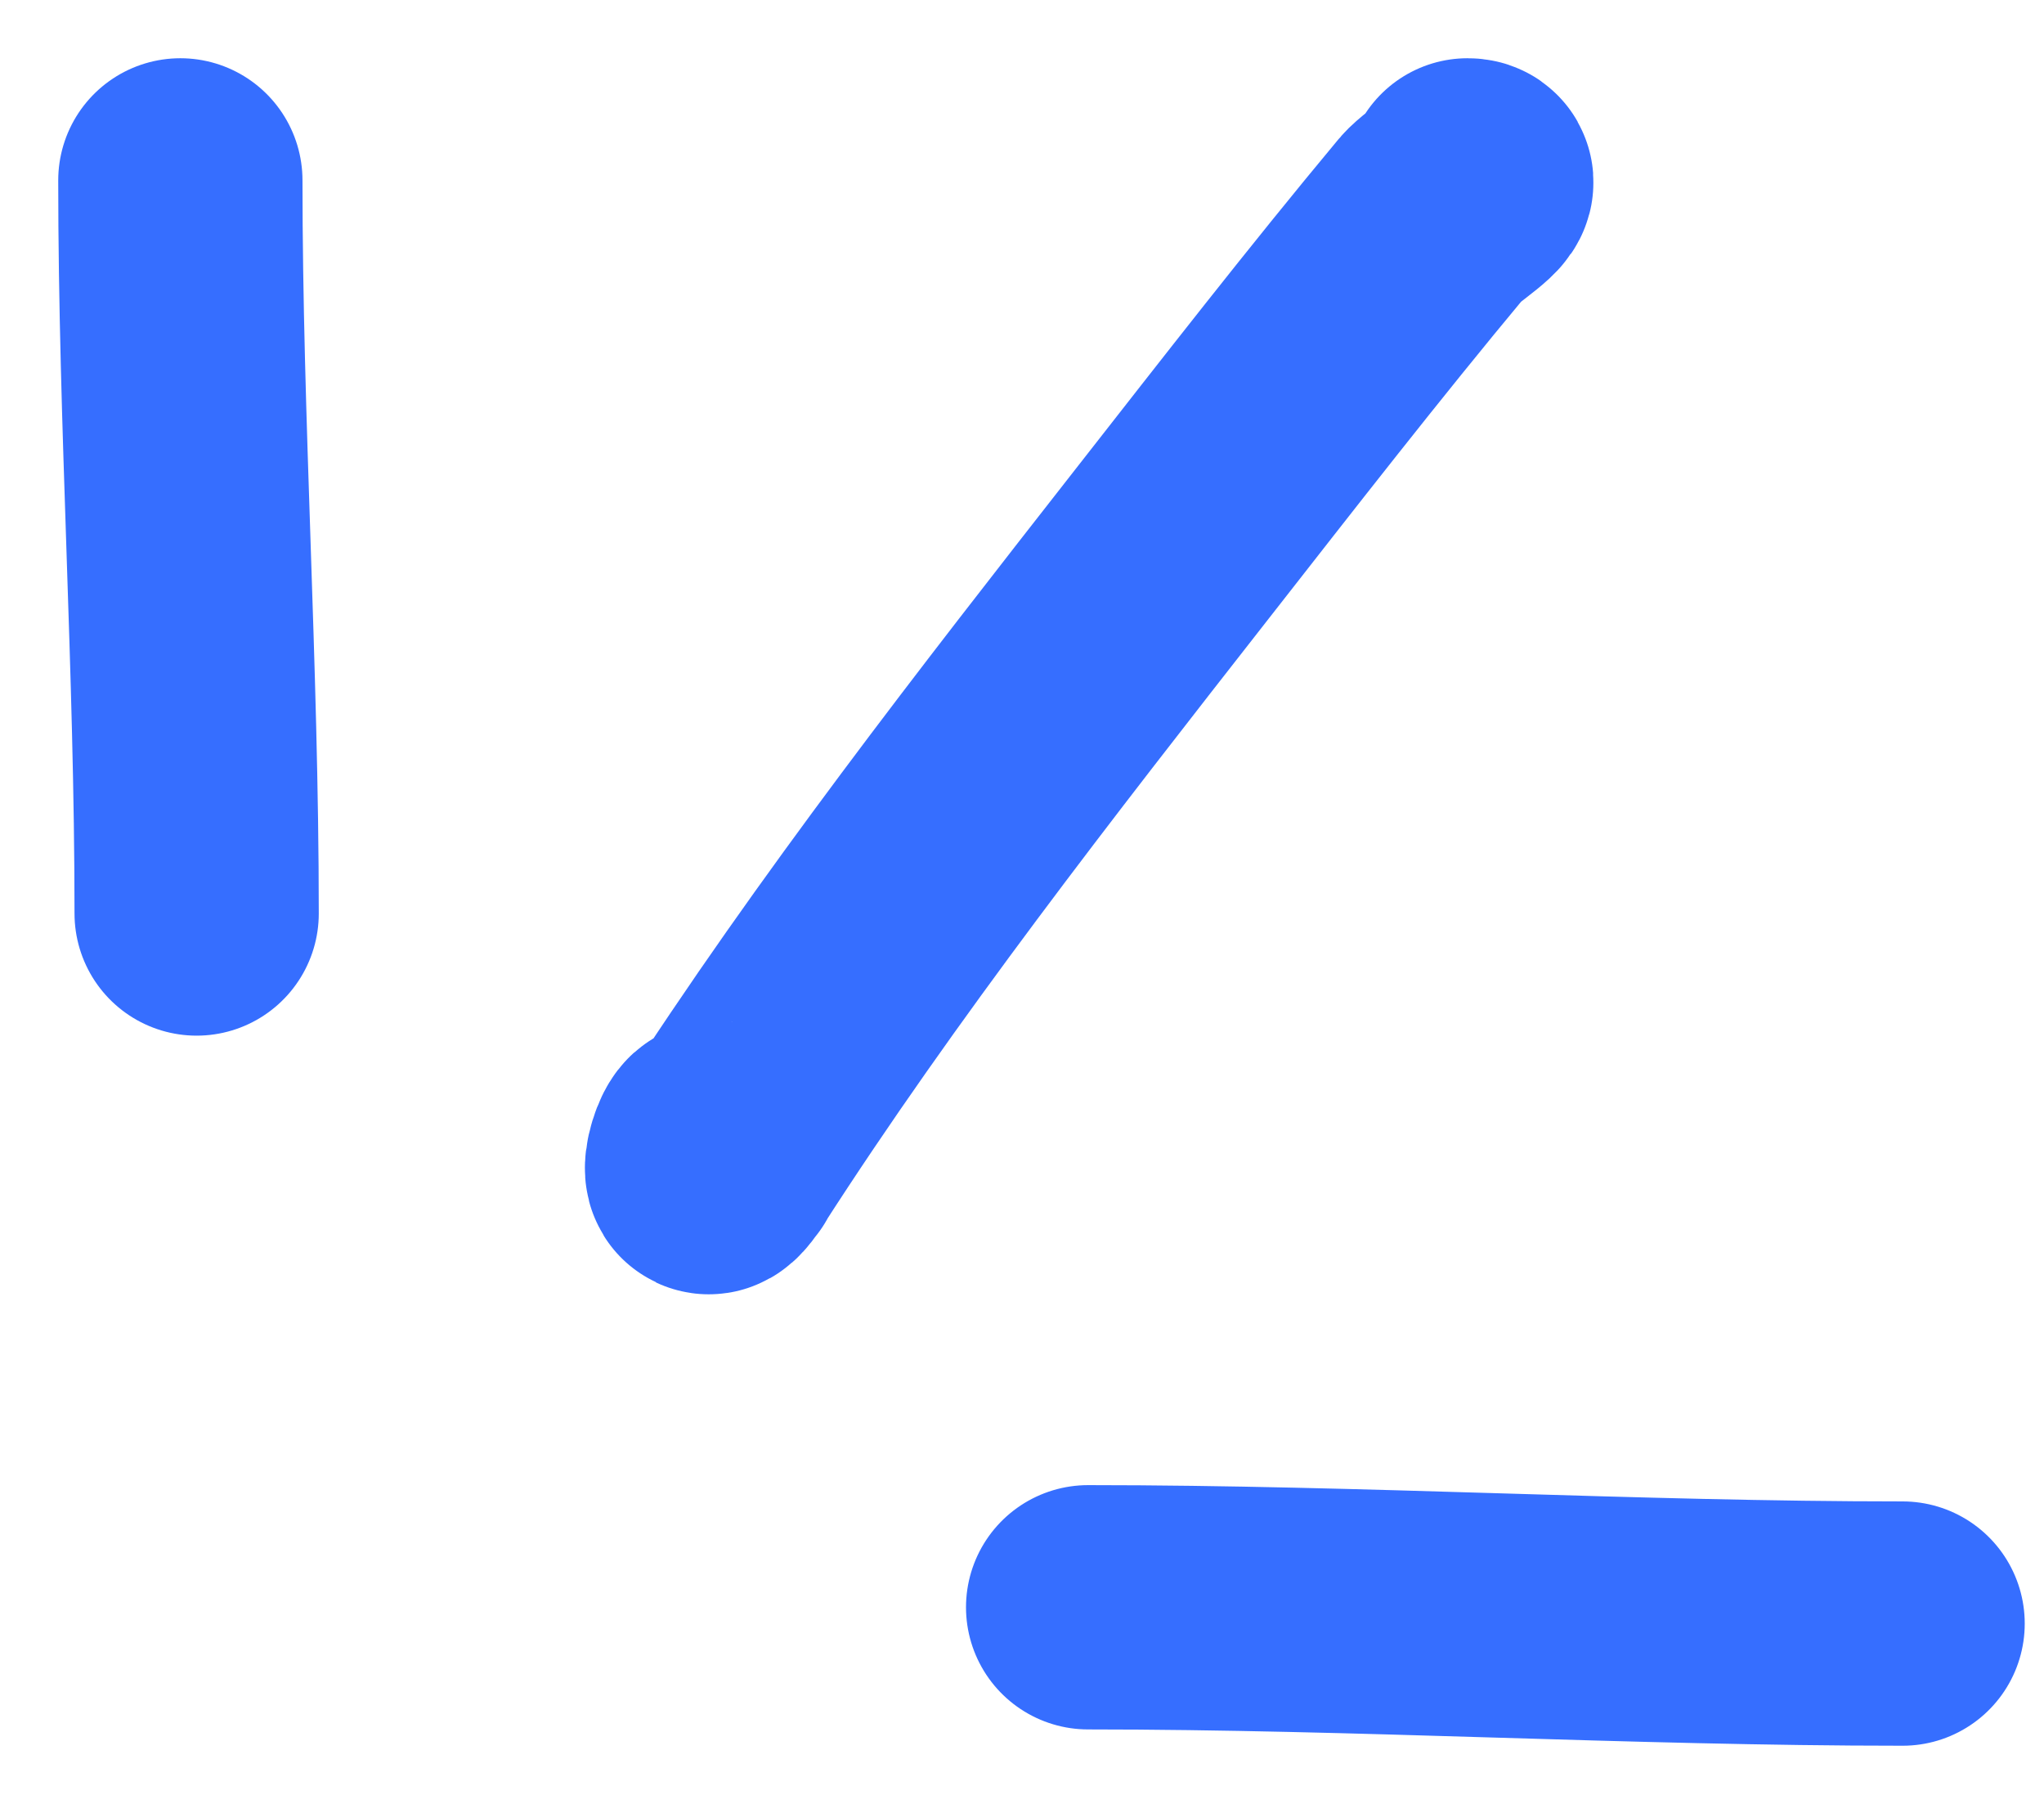
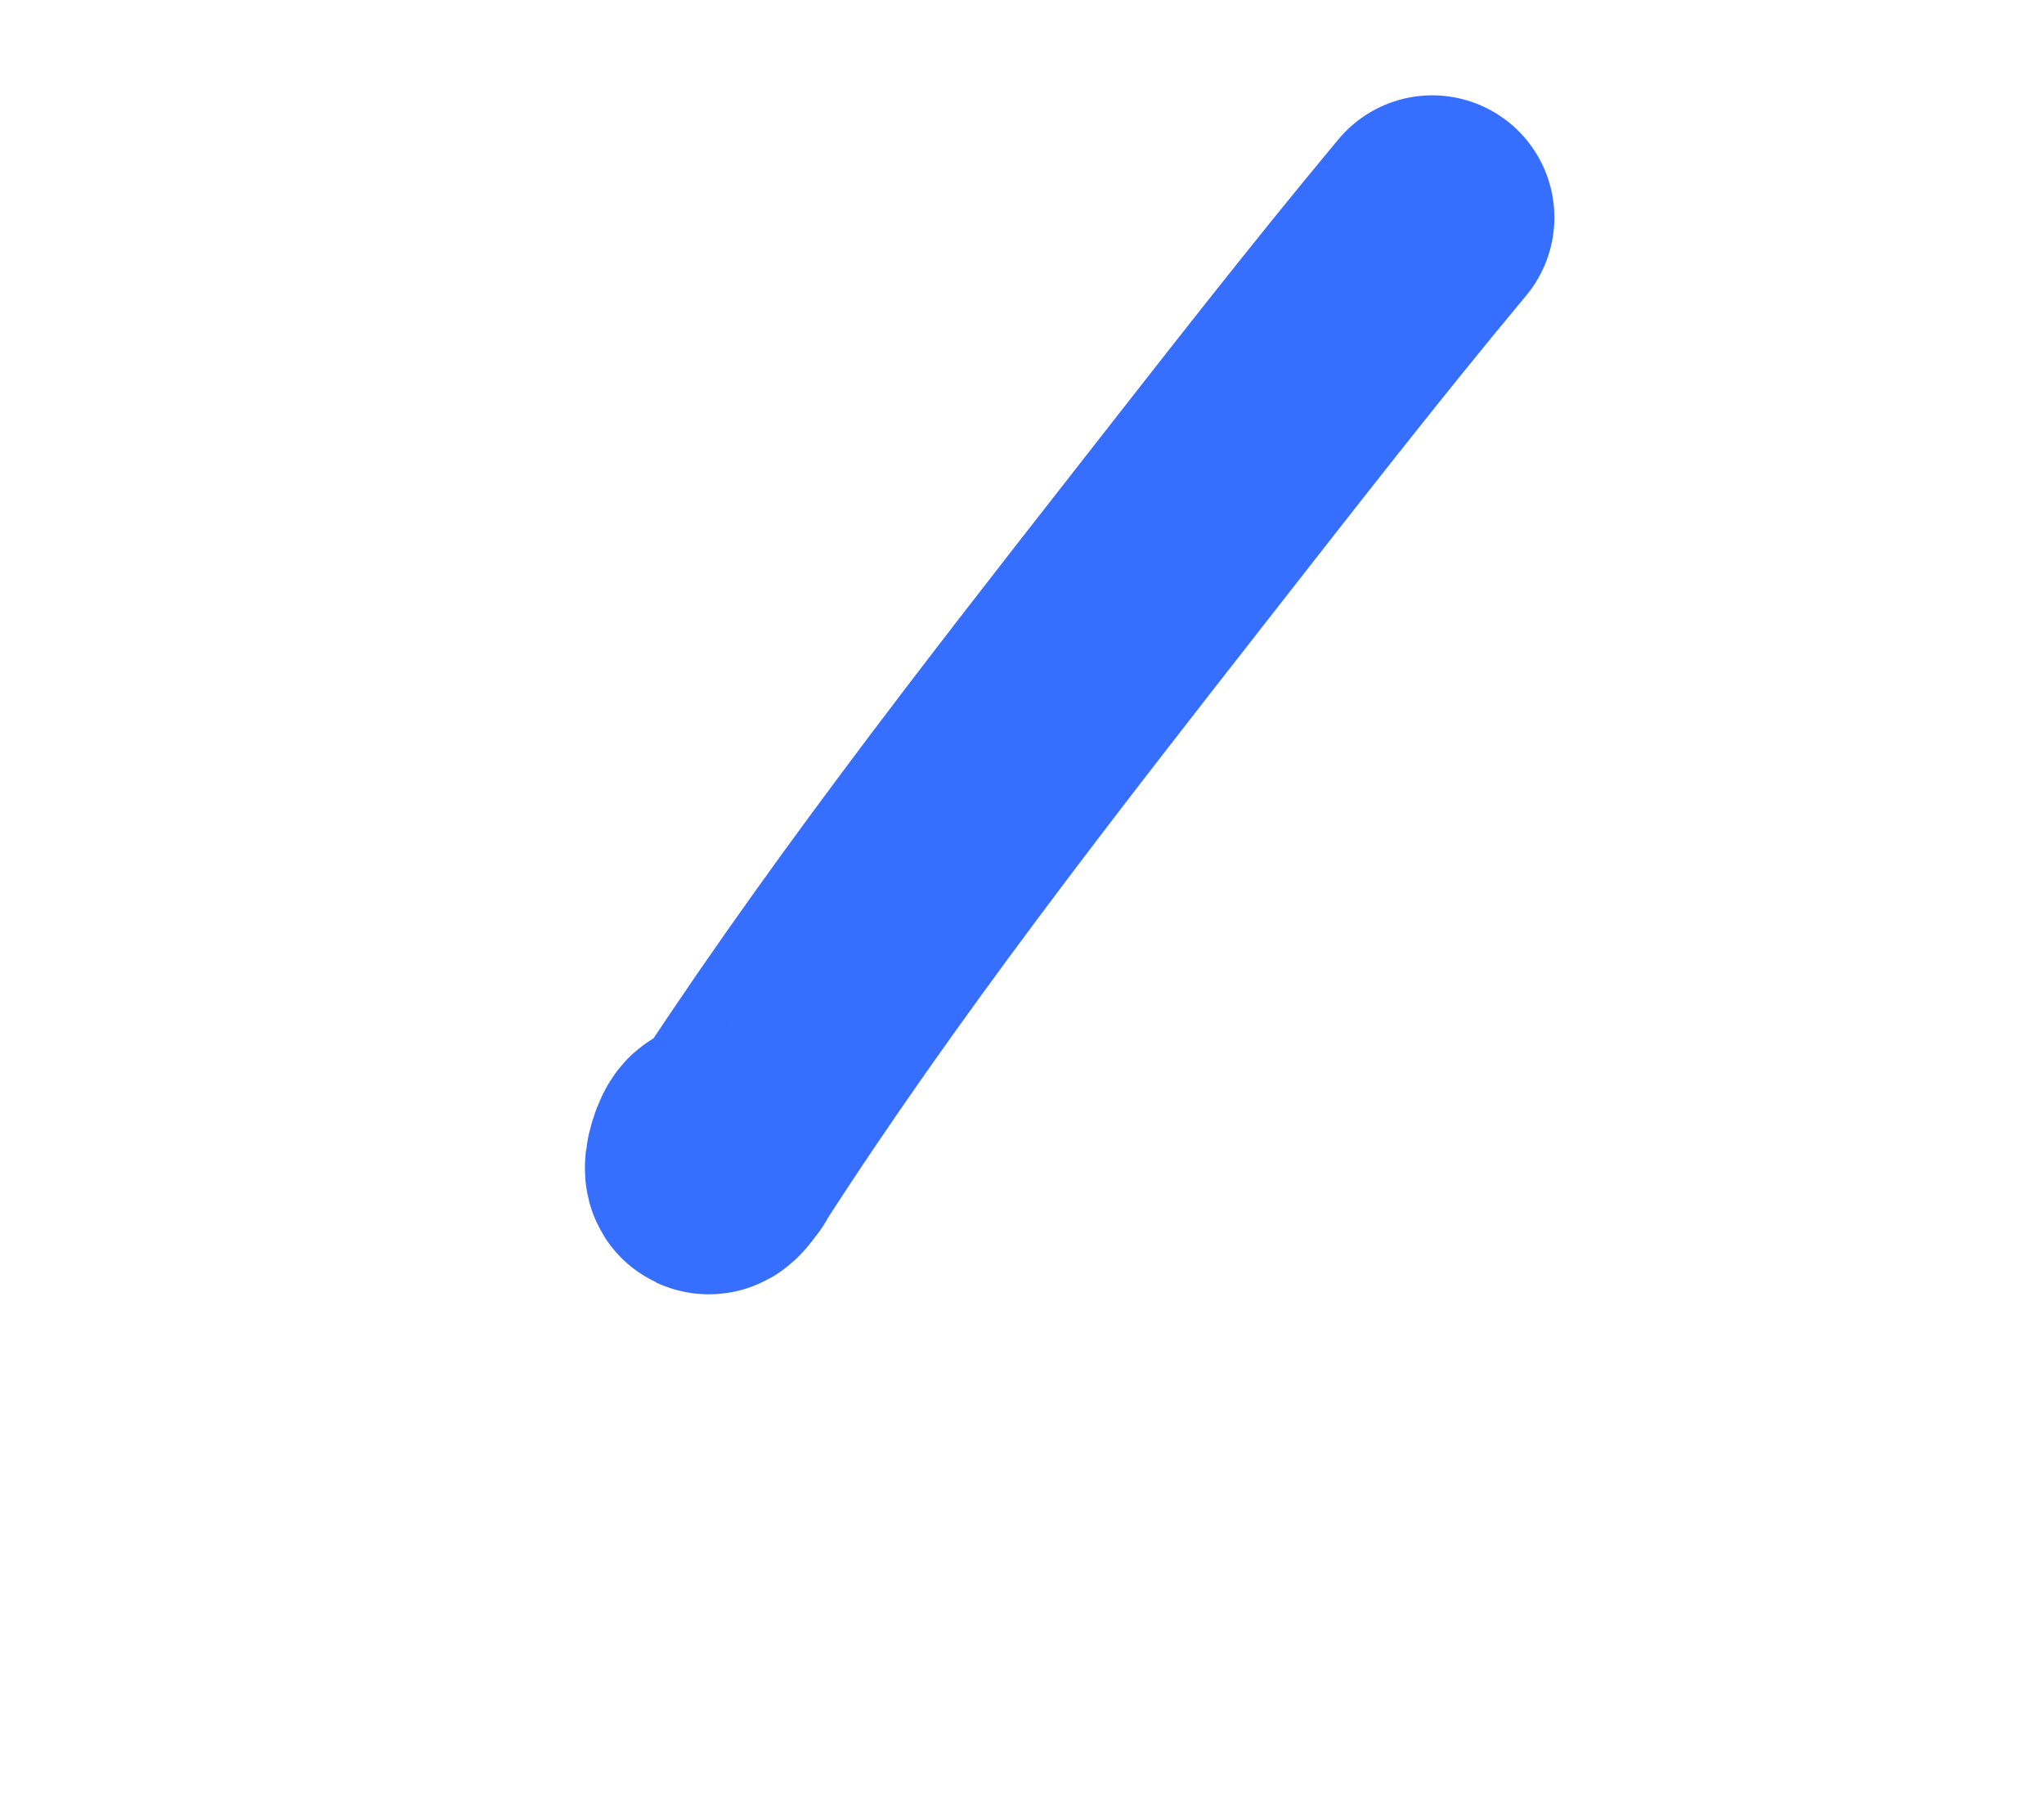
<svg xmlns="http://www.w3.org/2000/svg" width="34" height="30" viewBox="0 0 34 30" fill="none">
-   <path d="M3.271 15.192C3.271 11.126 3 7.01 3 3" stroke="#366EFF" stroke-width="4.063" stroke-linecap="round" />
-   <path d="M11.985 19.287C11.985 18.378 11.485 20.053 11.978 19.287C14.245 15.76 16.921 12.337 19.504 9.036C20.923 7.223 22.351 5.385 23.824 3.617C23.983 3.427 24.686 3 24.411 3" stroke="#366EFF" stroke-width="4.063" stroke-linecap="round" />
-   <path d="M18.1 26.73C22.613 26.73 27.18 27.001 31.648 27.001" stroke="#366EFF" stroke-width="4.063" stroke-linecap="round" />
+   <path d="M11.985 19.287C11.985 18.378 11.485 20.053 11.978 19.287C14.245 15.76 16.921 12.337 19.504 9.036C20.923 7.223 22.351 5.385 23.824 3.617" stroke="#366EFF" stroke-width="4.063" stroke-linecap="round" />
</svg>